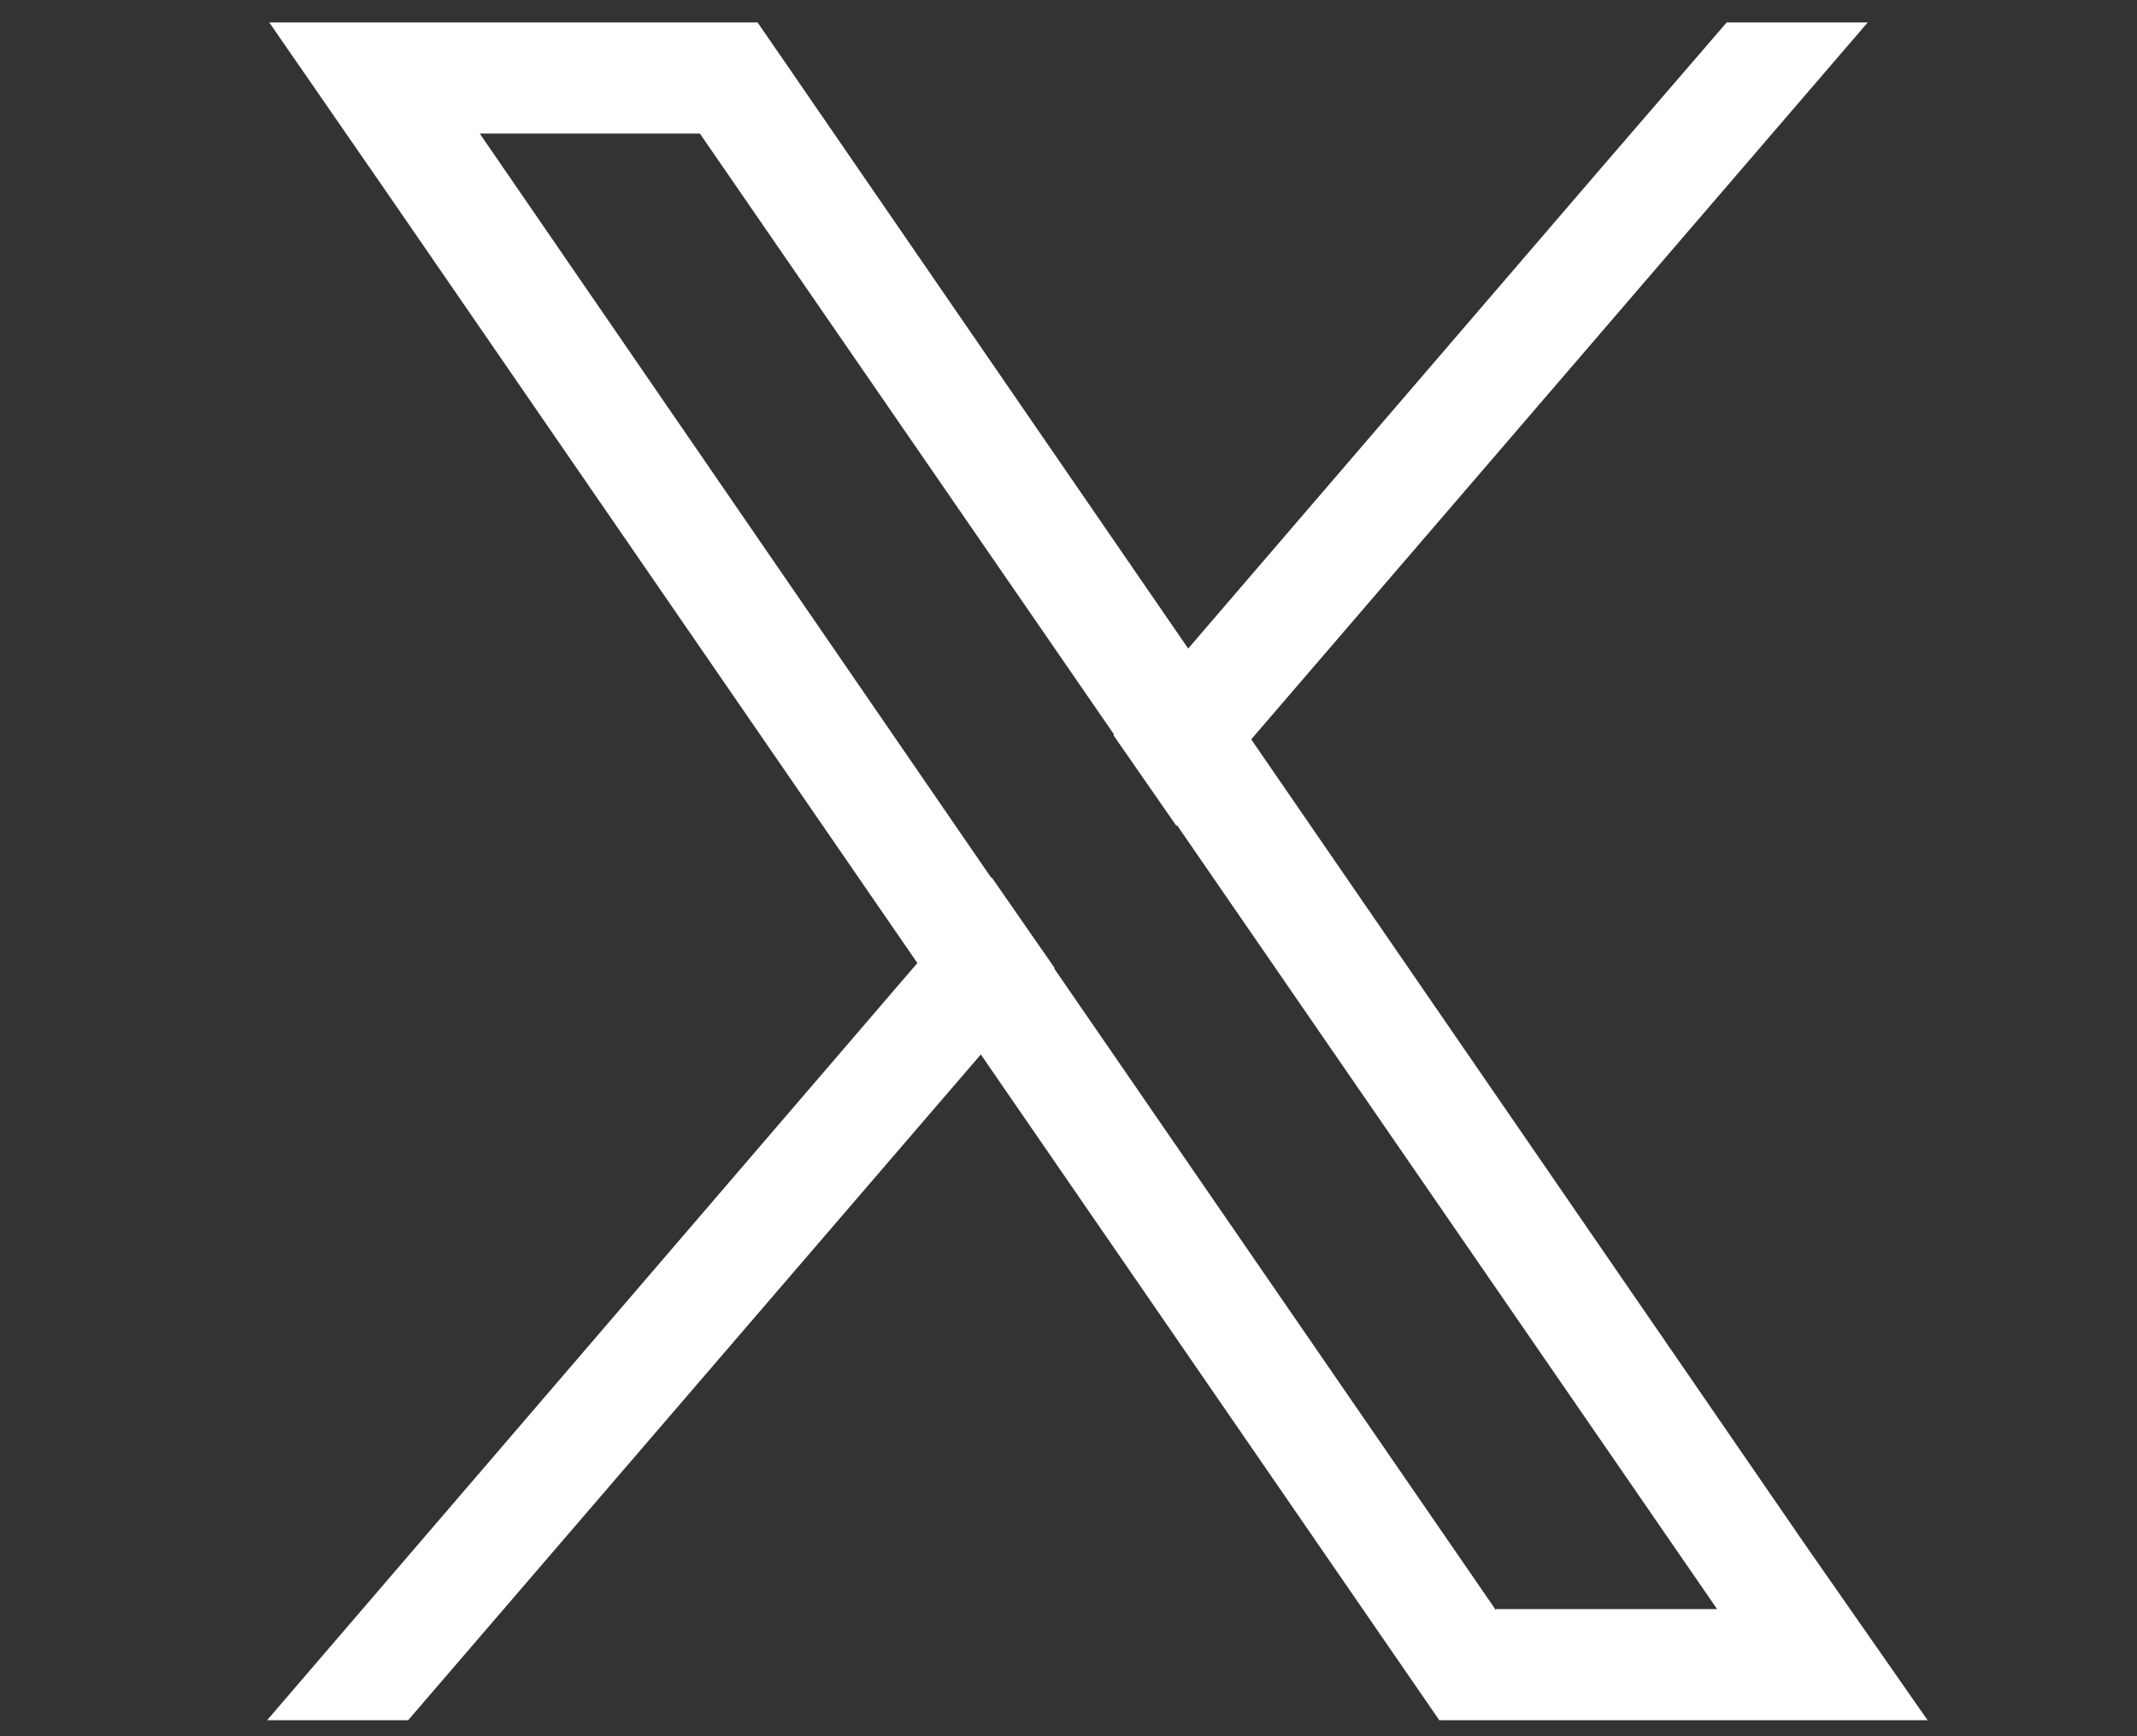
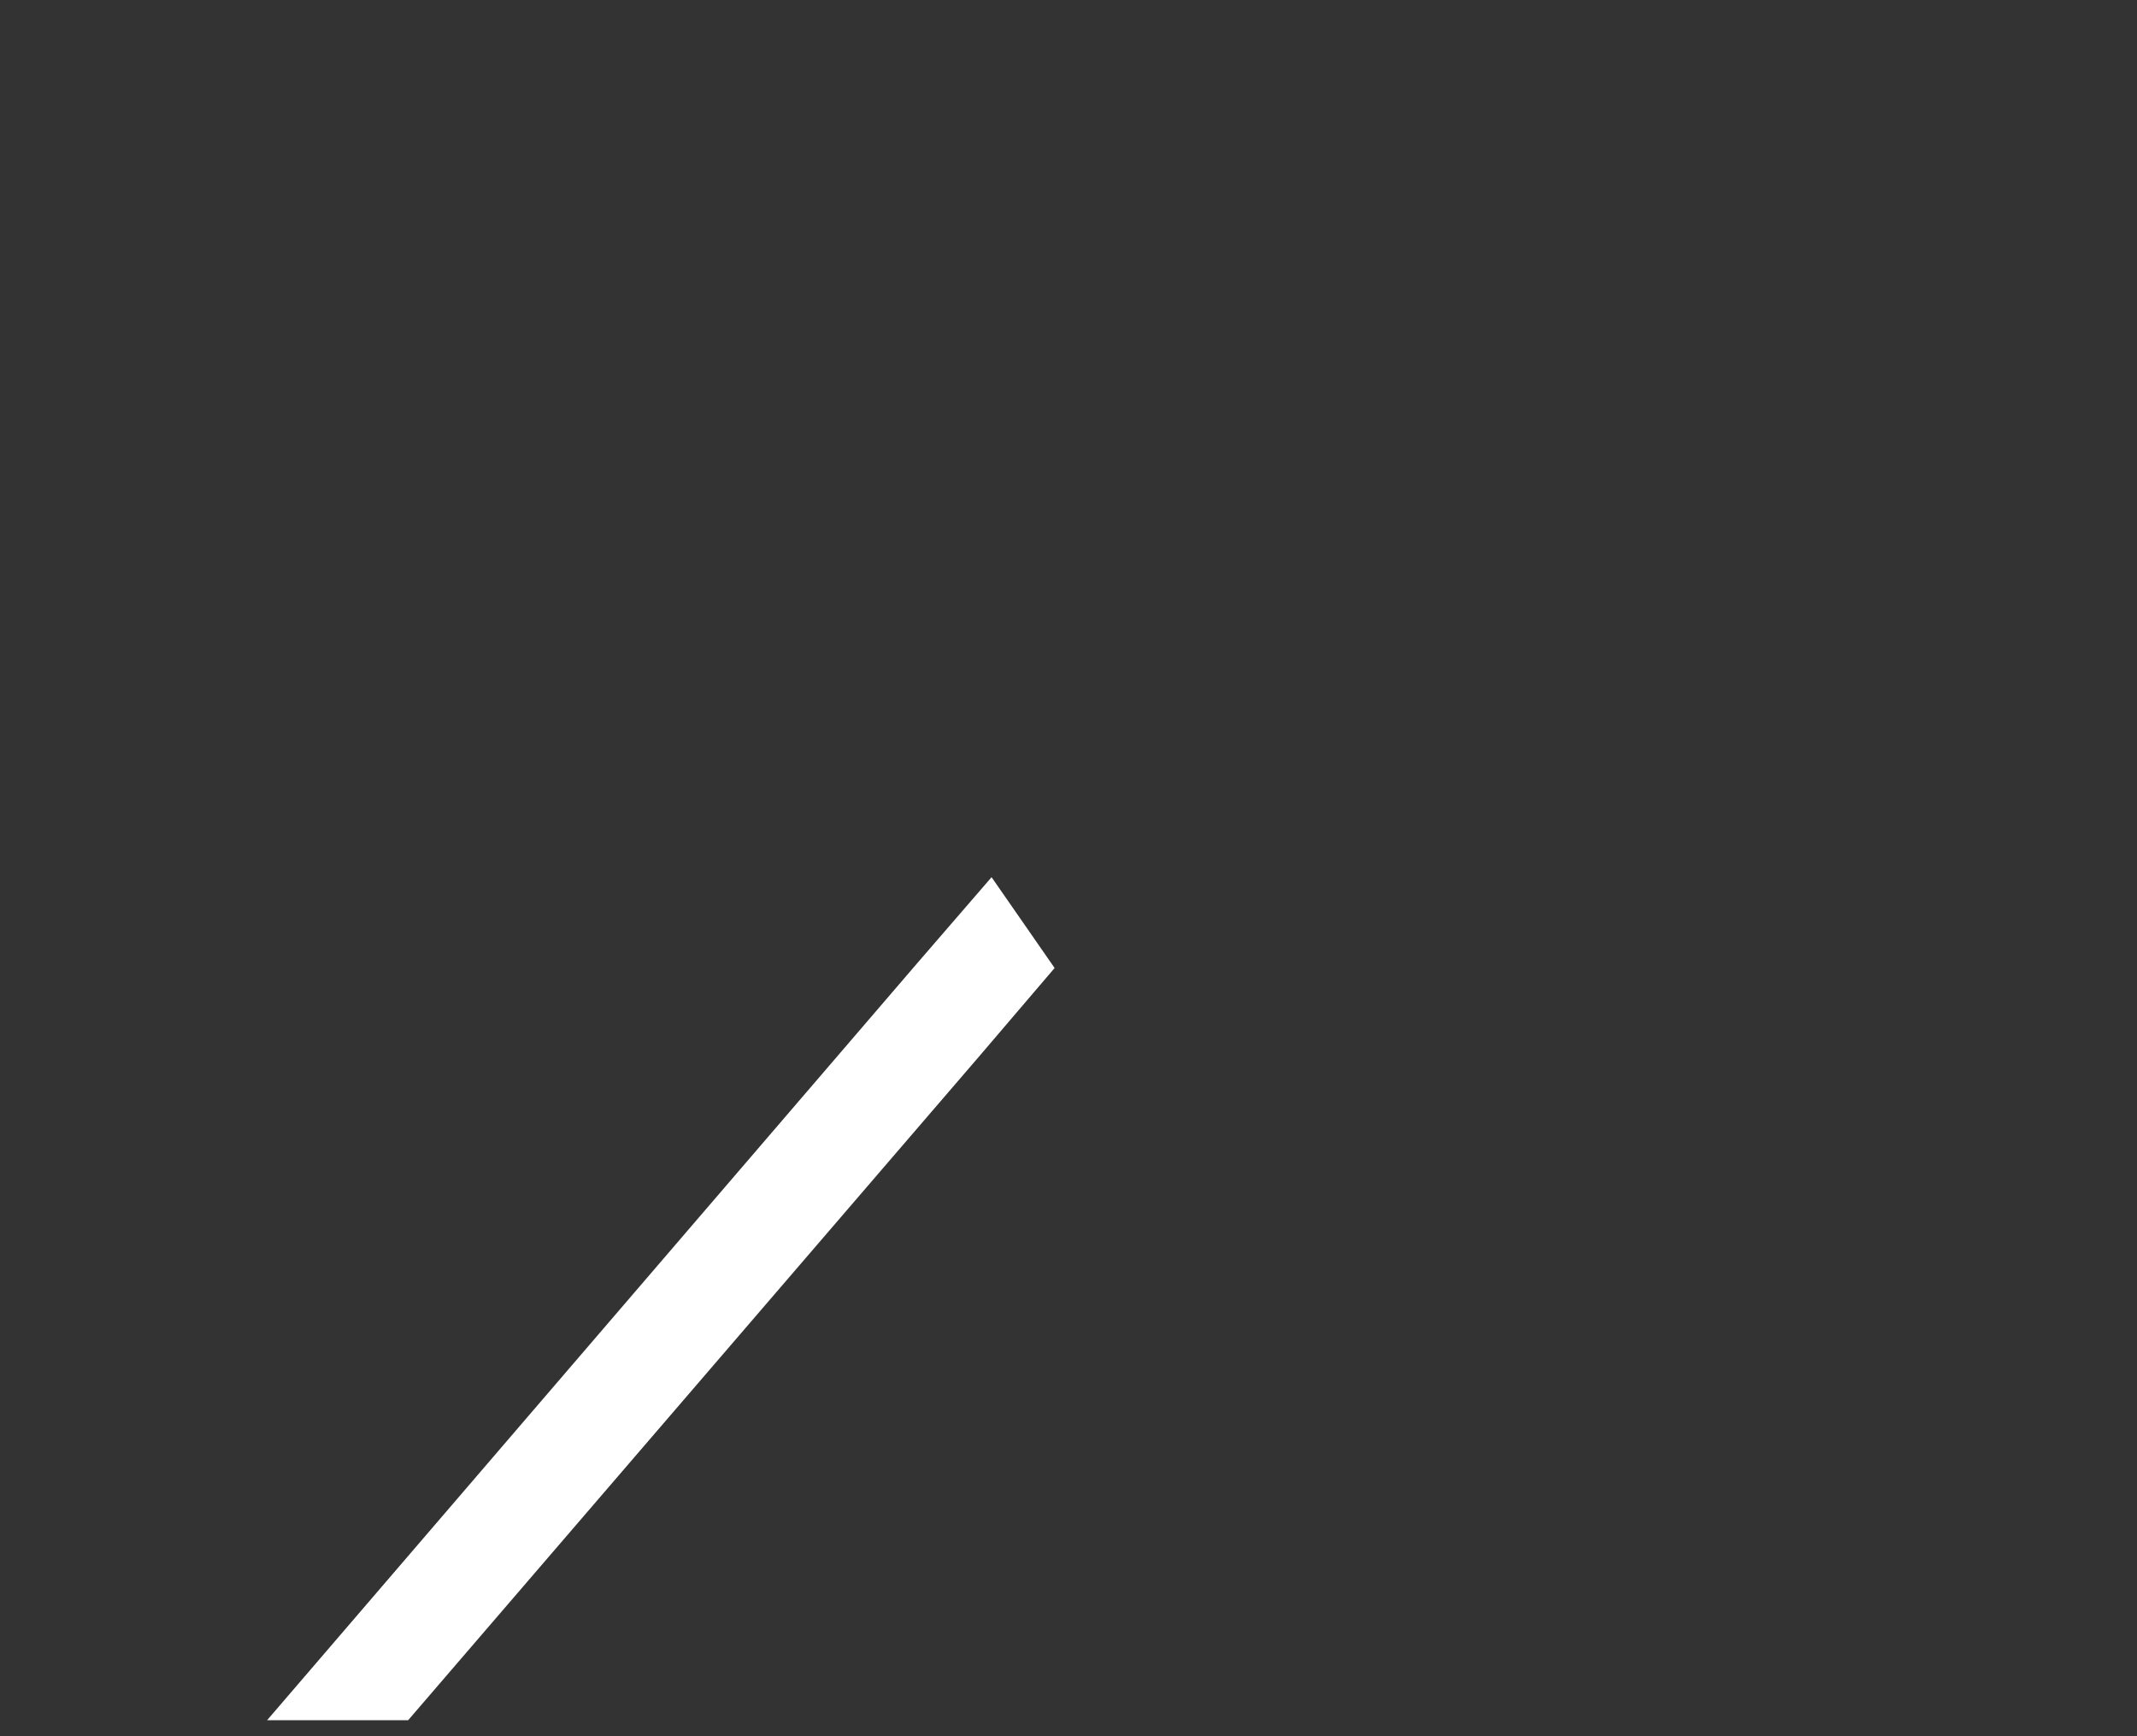
<svg xmlns="http://www.w3.org/2000/svg" version="1.1" id="Layer_1" x="0px" y="0px" viewBox="0 0 200 162.5" style="enable-background:new 0 0 200 162.5;" xml:space="preserve">
  <rect x="0" y="0" width="200" height="162.5" fill="#333333" stroke="none" />
  <style type="text/css">
	.st0{fill:#FFFFFF;}
</style>
  <g>
    <g>
-       <path class="st0" d="M169.1,144.8l-52-75.6l-5.9-8.5L74,6.6l-3.1-4.5H25.2l11.2,16.2l49.5,71.9l5.9,8.5l39.8,57.8l3.1,4.5h45.7    L169.1,144.8z M140,150.7l-41.3-60l-5.9-8.5L44.9,12.5h20.6l38.8,56.3l5.9,8.5l50.5,73.3H140z" />
      <polygon class="st0" points="92.8,82.1 98.7,90.6 91.7,98.8 38.2,161 25,161 85.8,90.2   " />
-       <polygon class="st0" points="174.8,2.1 117.1,69.2 110.1,77.3 104.2,68.8 111.2,60.7 150.3,15.2 161.6,2.1   " />
    </g>
  </g>
</svg>